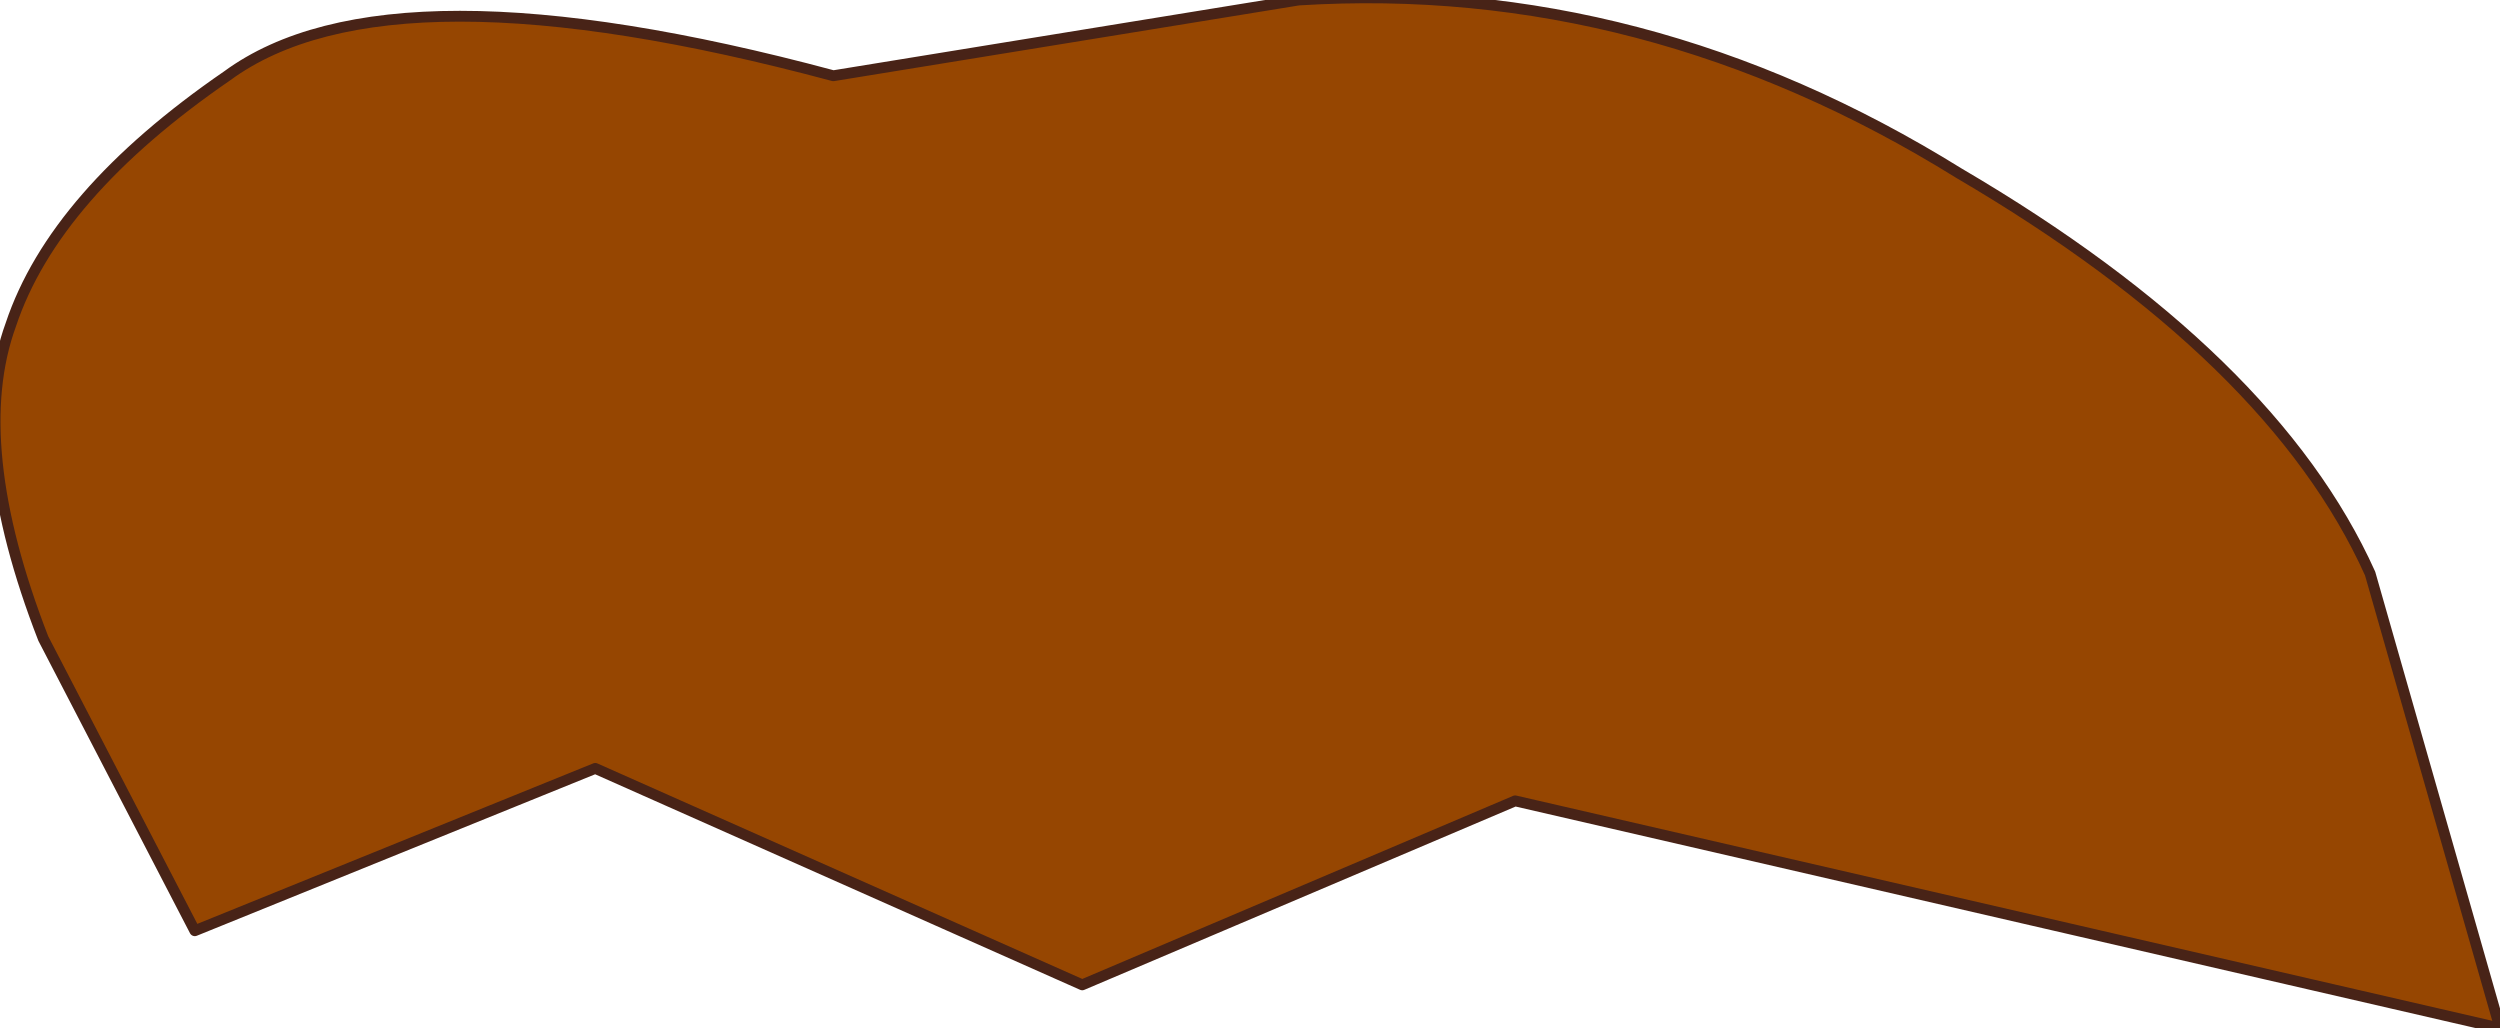
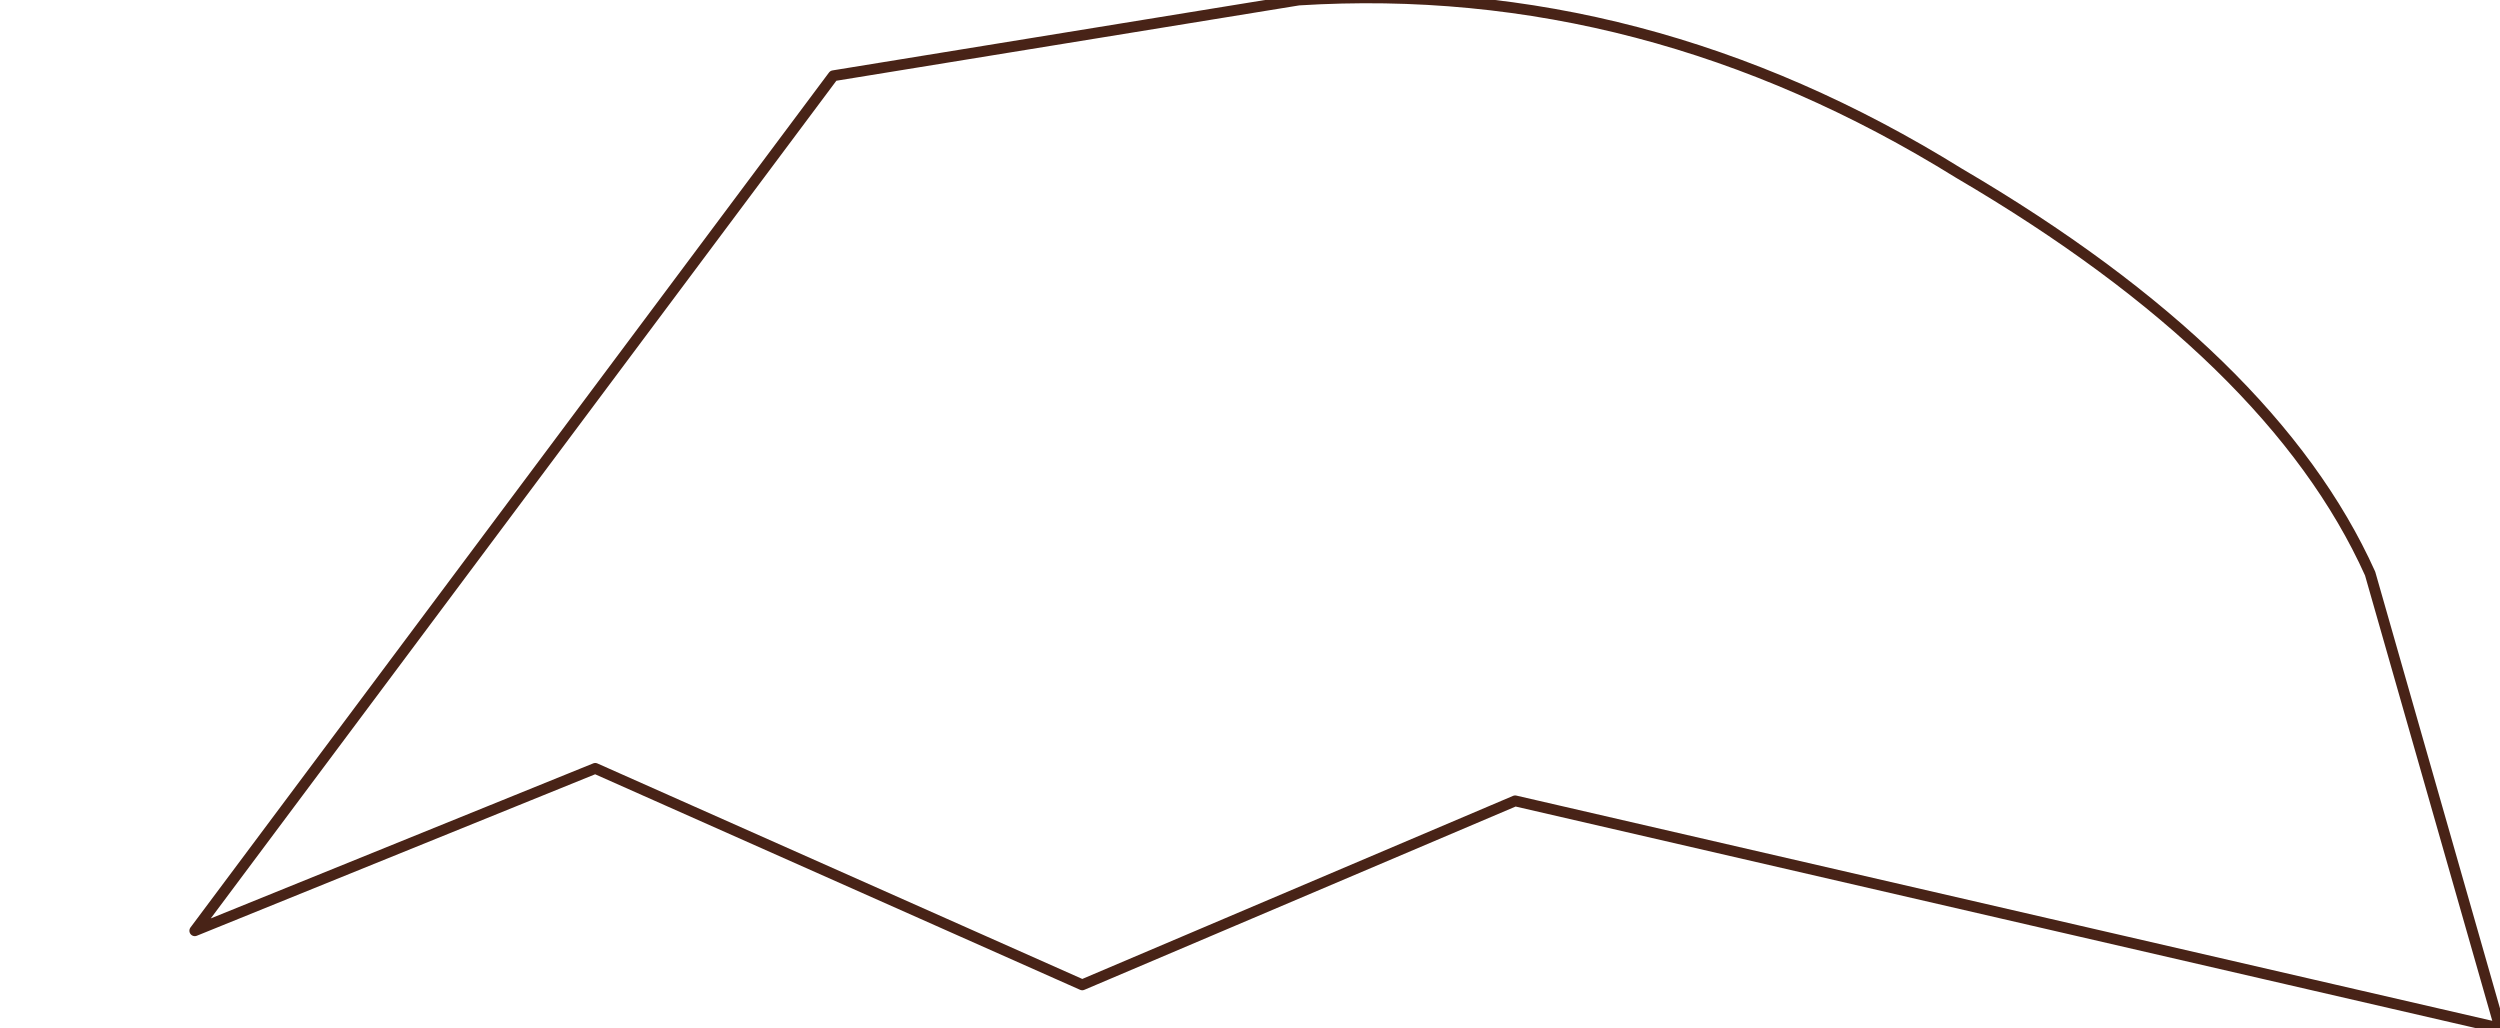
<svg xmlns="http://www.w3.org/2000/svg" height="4.75px" width="11.55px">
  <g transform="matrix(1.0, 0.0, 0.0, 1.0, 5.75, 2.35)">
-     <path d="M1.25 1.35 L-0.75 2.2 -3.0 1.2 -4.85 1.95 -5.55 0.6 Q-5.9 -0.3 -5.7 -0.85 -5.5 -1.45 -4.7 -2.0 -3.95 -2.55 -1.9 -2.0 L0.25 -2.35 Q1.85 -2.45 3.3 -1.55 4.75 -0.7 5.2 0.3 L5.8 2.4 1.25 1.35" fill="#964601" fill-rule="evenodd" stroke="none" />
-     <path d="M1.25 1.35 L5.8 2.4 5.2 0.3 Q4.75 -0.7 3.3 -1.55 1.85 -2.45 0.25 -2.35 L-1.9 -2.0 Q-3.95 -2.55 -4.7 -2.0 -5.5 -1.45 -5.7 -0.85 -5.9 -0.3 -5.55 0.6 L-4.85 1.95 -3.0 1.2 -0.75 2.2 1.25 1.35 Z" fill="none" stroke="#482317" stroke-linecap="round" stroke-linejoin="round" stroke-width="0.05" />
+     <path d="M1.25 1.35 L5.8 2.4 5.2 0.3 Q4.75 -0.7 3.3 -1.55 1.85 -2.45 0.25 -2.35 L-1.9 -2.0 L-4.85 1.95 -3.0 1.2 -0.75 2.2 1.25 1.35 Z" fill="none" stroke="#482317" stroke-linecap="round" stroke-linejoin="round" stroke-width="0.05" />
  </g>
</svg>